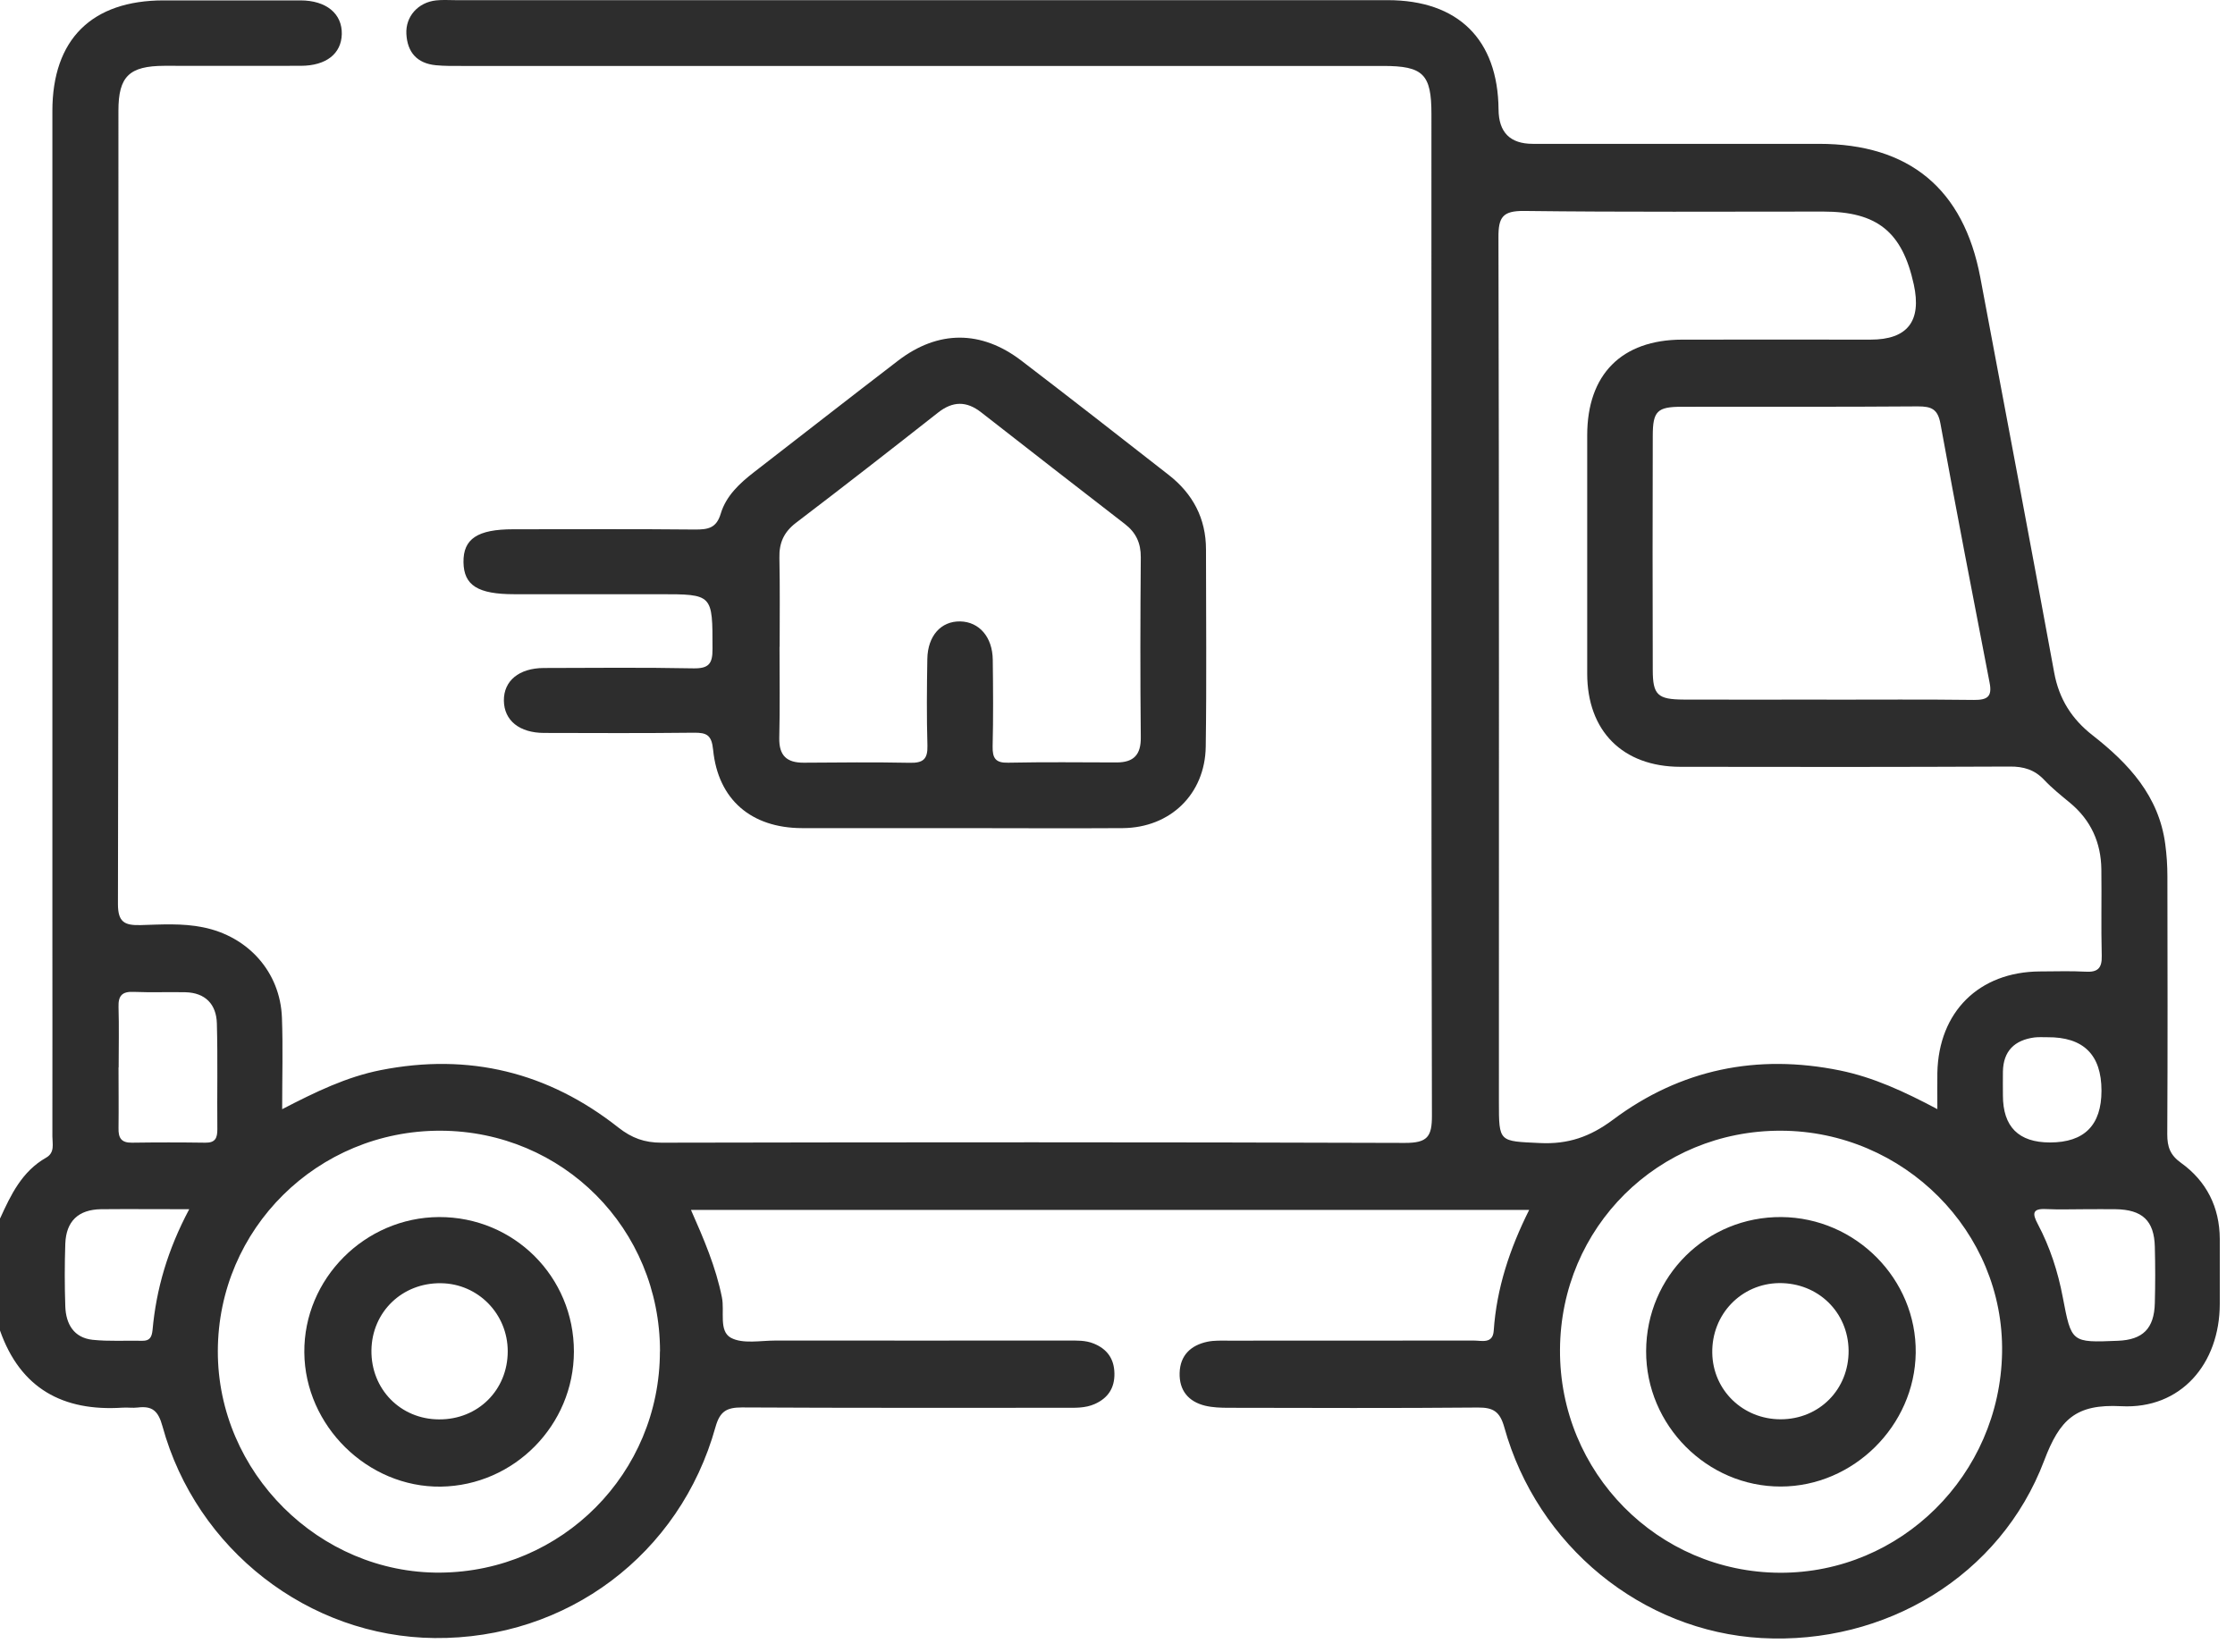
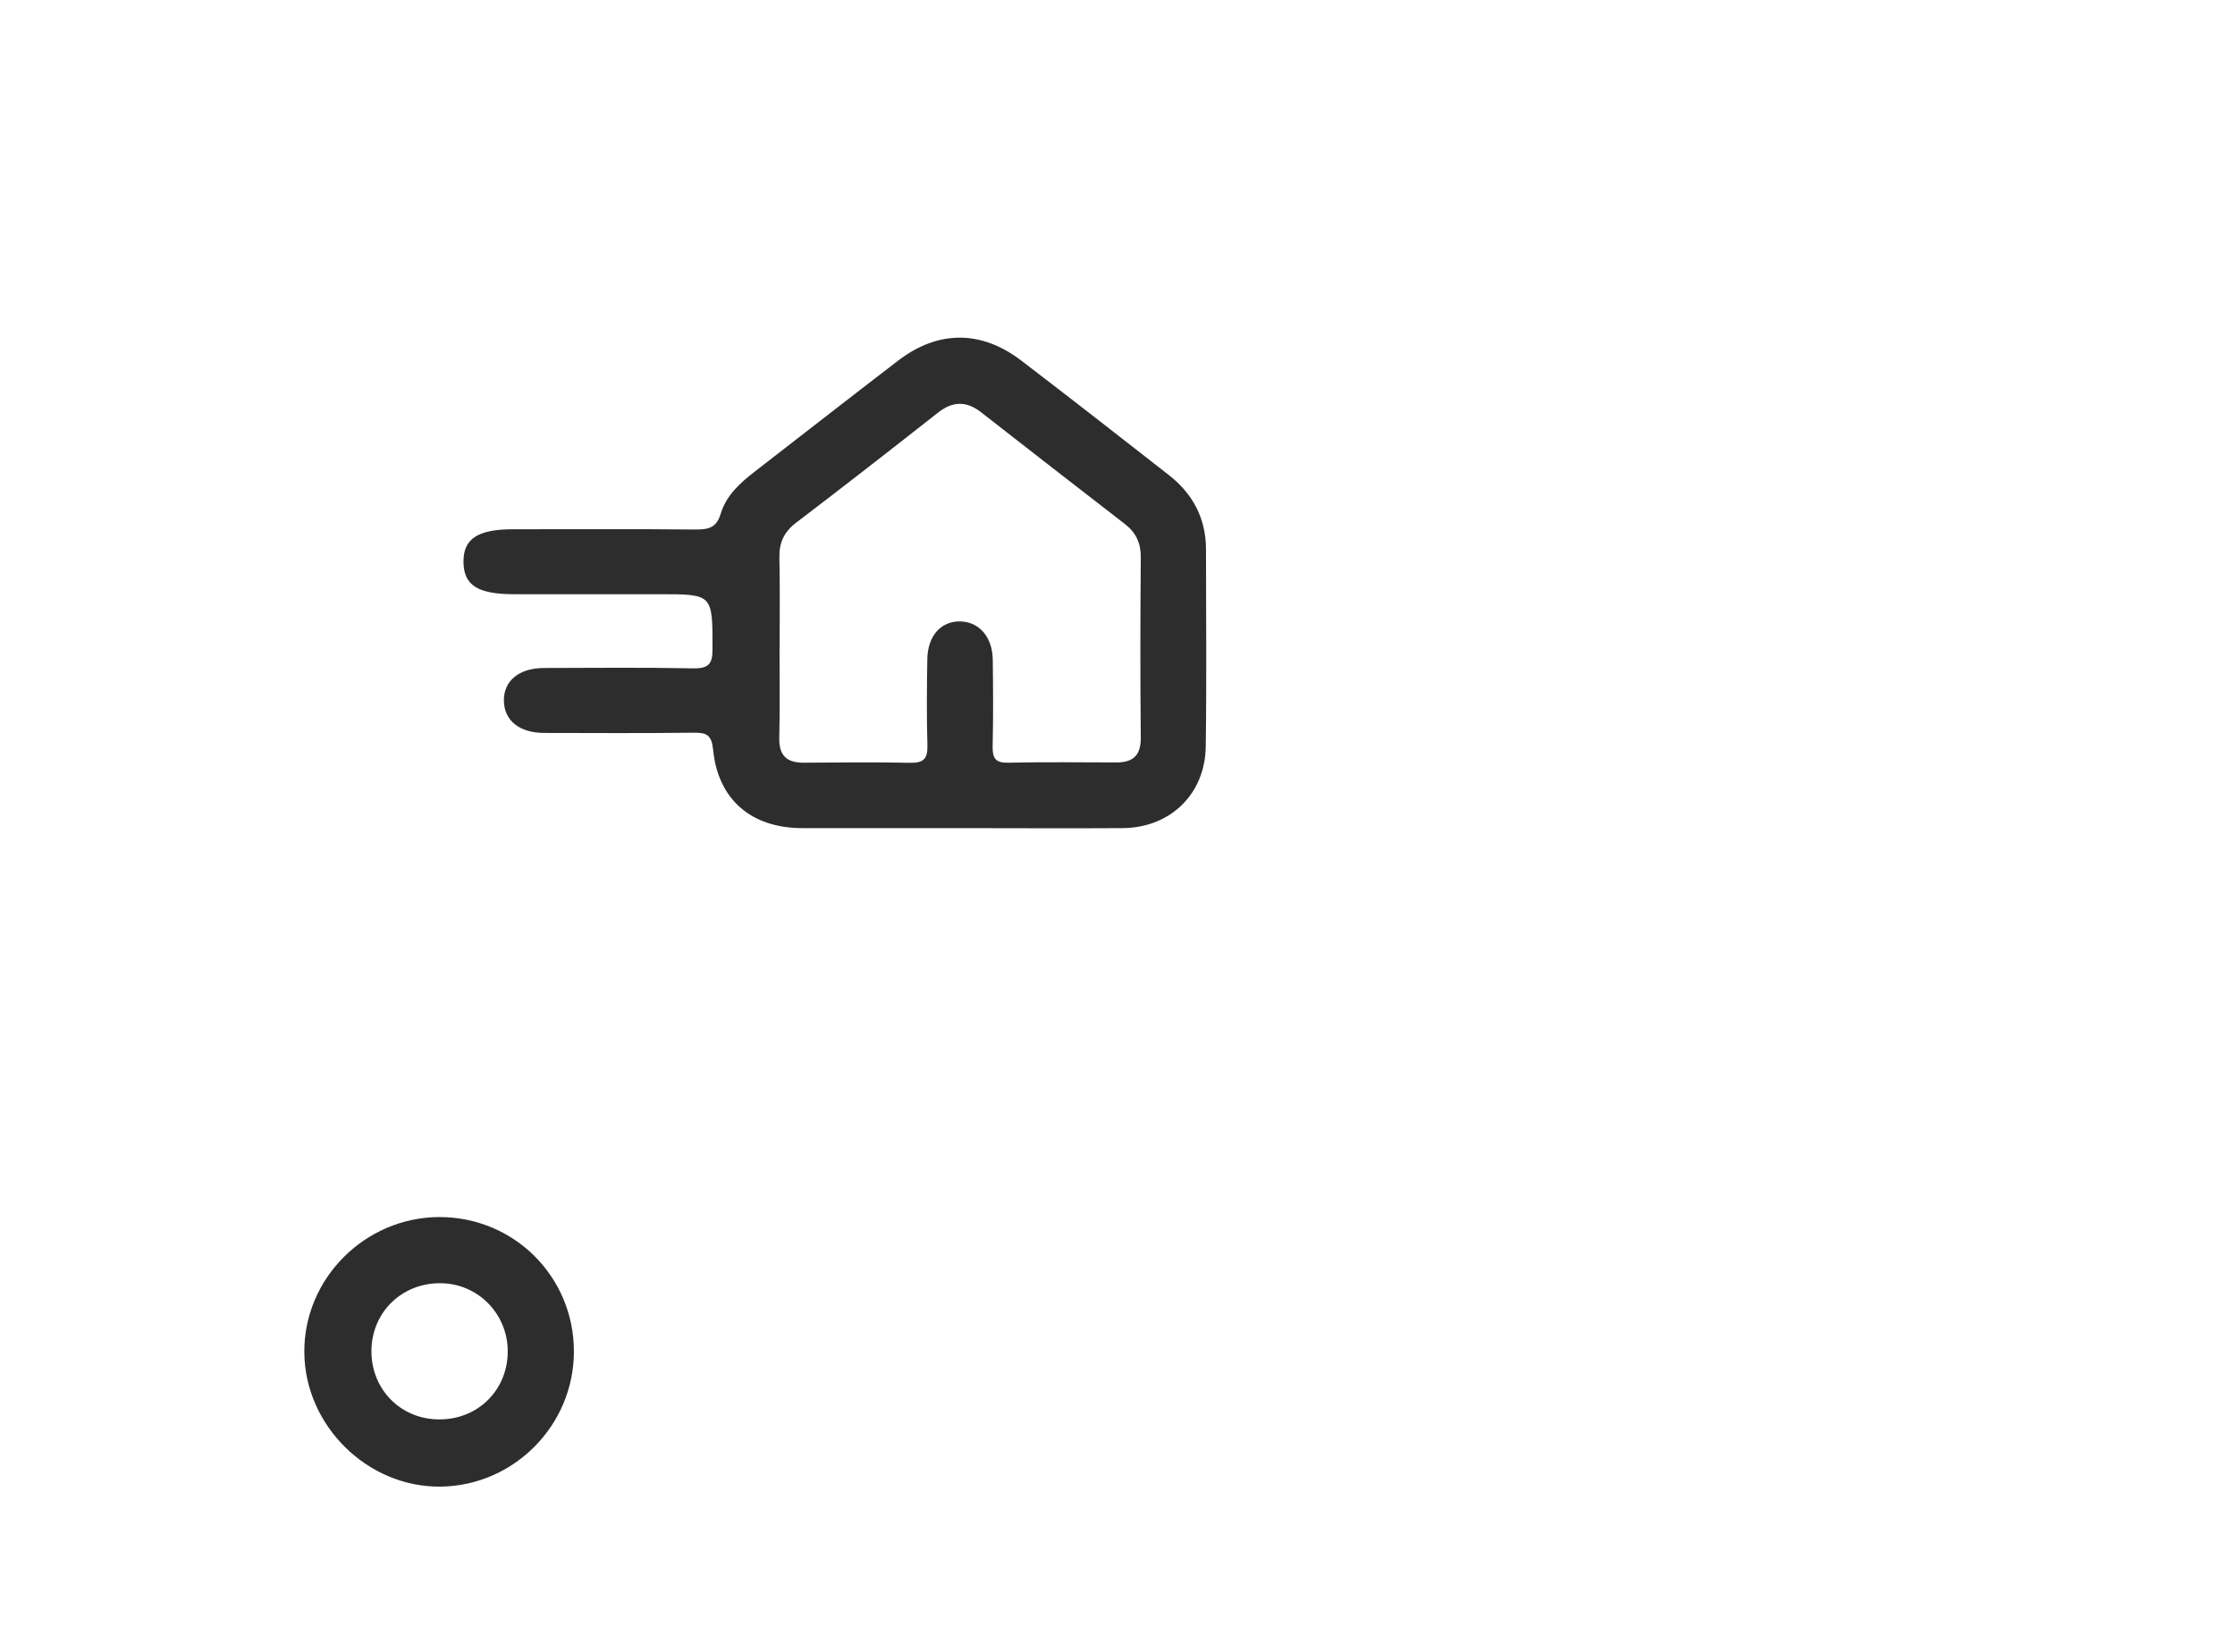
<svg xmlns="http://www.w3.org/2000/svg" width="69" height="51" viewBox="0 0 69 51" fill="none">
-   <path d="M0.004 37.617C0.336 36.886 0.68 36.165 1.423 35.743C1.699 35.586 1.617 35.317 1.617 35.082C1.621 32.83 1.617 30.575 1.617 28.323C1.617 20.027 1.617 11.726 1.617 3.429C1.617 1.218 2.83 0.012 5.056 0.012C6.46 0.012 7.868 0.012 9.272 0.012C10.074 0.012 10.567 0.423 10.552 1.054C10.537 1.659 10.071 2.029 9.29 2.032C7.886 2.036 6.478 2.032 5.074 2.032C3.992 2.036 3.656 2.357 3.656 3.418C3.656 11.58 3.659 19.747 3.641 27.909C3.641 28.469 3.842 28.574 4.335 28.562C4.977 28.544 5.627 28.499 6.269 28.63C7.662 28.91 8.652 30.011 8.704 31.419C8.738 32.326 8.711 33.234 8.711 34.246C9.749 33.708 10.698 33.249 11.755 33.039C14.48 32.502 16.926 33.103 19.092 34.813C19.506 35.138 19.898 35.28 20.421 35.28C28.072 35.265 35.723 35.261 43.374 35.287C44.065 35.287 44.211 35.101 44.207 34.436C44.184 24.13 44.192 13.824 44.192 3.519C44.192 2.29 43.938 2.036 42.702 2.036C33.221 2.036 23.741 2.036 14.26 2.036C13.991 2.036 13.722 2.04 13.457 2.014C12.879 1.958 12.576 1.618 12.546 1.05C12.516 0.509 12.908 0.072 13.465 0.012C13.663 -0.01 13.864 0.005 14.066 0.005C23.659 0.005 33.251 0.005 42.84 0.005C45.017 0.005 46.245 1.218 46.264 3.38C46.269 4.087 46.621 4.441 47.321 4.441C50.267 4.441 53.209 4.441 56.156 4.441C58.941 4.441 60.621 5.83 61.137 8.567C61.902 12.633 62.671 16.696 63.418 20.766C63.568 21.584 63.963 22.203 64.606 22.704C65.718 23.574 66.648 24.575 66.846 26.057C66.891 26.386 66.913 26.722 66.913 27.054C66.917 29.709 66.924 32.364 66.909 35.019C66.909 35.407 66.995 35.661 67.335 35.904C68.119 36.467 68.526 37.27 68.53 38.252C68.53 38.921 68.53 39.589 68.53 40.261C68.526 42.109 67.328 43.513 65.487 43.416C64.083 43.342 63.59 43.823 63.108 45.097C61.757 48.663 58.198 50.787 54.378 50.574C50.693 50.365 47.459 47.733 46.44 44.062C46.305 43.584 46.104 43.454 45.629 43.457C43.064 43.48 40.499 43.469 37.934 43.465C37.691 43.465 37.441 43.457 37.206 43.401C36.687 43.274 36.403 42.927 36.418 42.389C36.433 41.844 36.765 41.534 37.273 41.426C37.486 41.381 37.717 41.392 37.937 41.392C40.458 41.392 42.978 41.392 45.499 41.389C45.741 41.389 46.089 41.501 46.115 41.083C46.204 39.779 46.604 38.566 47.209 37.356H21.332C21.728 38.252 22.102 39.122 22.288 40.059C22.374 40.485 22.184 41.094 22.564 41.303C22.93 41.501 23.476 41.389 23.942 41.389C26.952 41.392 29.965 41.389 32.975 41.389C33.244 41.389 33.509 41.377 33.767 41.482C34.181 41.65 34.398 41.953 34.405 42.404C34.413 42.856 34.207 43.166 33.796 43.349C33.501 43.48 33.188 43.465 32.874 43.465C29.551 43.465 26.228 43.472 22.904 43.454C22.43 43.454 22.225 43.577 22.09 44.055C20.996 47.994 17.494 50.615 13.416 50.574C9.537 50.537 6.06 47.852 5.015 44.032C4.884 43.554 4.697 43.401 4.249 43.457C4.096 43.476 3.936 43.45 3.783 43.461C1.945 43.581 0.631 42.871 0 41.079V37.599L0.004 37.617ZM59.811 34.246C59.811 33.794 59.807 33.458 59.811 33.125C59.849 31.24 61.096 30.004 62.977 29.993C63.444 29.993 63.915 29.974 64.382 30C64.755 30.023 64.897 29.899 64.886 29.511C64.863 28.619 64.886 27.726 64.874 26.837C64.863 26.016 64.553 25.325 63.911 24.791C63.635 24.563 63.355 24.339 63.112 24.082C62.813 23.764 62.477 23.663 62.044 23.667C58.654 23.682 55.267 23.682 51.876 23.675C50.095 23.671 49.001 22.569 49.001 20.796C49.001 18.343 49.001 15.889 49.001 13.44C49.001 11.562 50.062 10.49 51.932 10.486C53.87 10.482 55.812 10.486 57.75 10.486C58.888 10.486 59.332 9.917 59.083 8.78C58.728 7.159 57.955 6.532 56.286 6.532C53.209 6.532 50.133 6.551 47.056 6.513C46.391 6.506 46.257 6.704 46.261 7.331C46.283 16.225 46.275 25.123 46.275 34.018C46.275 35.276 46.275 35.231 47.545 35.291C48.411 35.332 49.087 35.101 49.797 34.571C51.88 33.013 54.244 32.528 56.809 33.051C57.843 33.264 58.781 33.697 59.815 34.246H59.811ZM20.376 41.725C20.376 37.938 17.382 34.925 13.603 34.91C9.805 34.899 6.732 37.938 6.725 41.714C6.717 45.459 9.858 48.584 13.592 48.554C17.352 48.524 20.373 45.485 20.373 41.721L20.376 41.725ZM48.161 41.672C48.139 45.462 51.182 48.547 54.957 48.558C58.684 48.569 61.742 45.537 61.809 41.766C61.876 38.028 58.777 34.922 54.983 34.91C51.197 34.899 48.18 37.89 48.161 41.672ZM56.395 21.602C57.91 21.602 59.426 21.591 60.943 21.61C61.349 21.613 61.51 21.513 61.424 21.079C60.909 18.417 60.394 15.755 59.908 13.089C59.826 12.63 59.632 12.547 59.21 12.547C56.779 12.566 54.352 12.555 51.921 12.559C51.163 12.559 51.025 12.693 51.025 13.459C51.018 15.867 51.018 18.272 51.025 20.68C51.025 21.457 51.174 21.595 51.981 21.599C53.452 21.606 54.923 21.599 56.395 21.599V21.602ZM3.659 32.957C3.659 33.581 3.667 34.205 3.659 34.828C3.652 35.127 3.738 35.284 4.07 35.28C4.828 35.269 5.582 35.269 6.34 35.28C6.643 35.284 6.71 35.142 6.71 34.869C6.699 33.779 6.725 32.688 6.695 31.598C6.68 31.008 6.34 30.65 5.724 30.635C5.19 30.624 4.656 30.646 4.122 30.624C3.775 30.609 3.648 30.739 3.659 31.087C3.678 31.71 3.663 32.334 3.663 32.957H3.659ZM5.844 37.334C4.85 37.334 3.984 37.326 3.118 37.334C2.42 37.345 2.042 37.703 2.016 38.398C1.994 39.044 1.994 39.69 2.016 40.336C2.035 40.877 2.278 41.303 2.86 41.366C3.368 41.419 3.883 41.385 4.395 41.396C4.626 41.4 4.686 41.28 4.709 41.068C4.824 39.794 5.175 38.588 5.844 37.33V37.334ZM64.374 37.334C63.974 37.334 63.571 37.349 63.172 37.33C62.742 37.307 62.739 37.468 62.91 37.789C63.288 38.502 63.534 39.264 63.683 40.052C63.952 41.452 63.941 41.456 65.382 41.396C66.155 41.366 66.506 41.019 66.525 40.231C66.54 39.652 66.54 39.074 66.525 38.495C66.506 37.688 66.14 37.345 65.311 37.334C64.998 37.33 64.688 37.334 64.374 37.334ZM64.878 33.674C64.878 32.564 64.32 32.014 63.205 32.024C63.071 32.024 62.937 32.016 62.806 32.031C62.193 32.114 61.846 32.45 61.835 33.088C61.831 33.331 61.835 33.577 61.835 33.82C61.835 34.788 62.319 35.273 63.288 35.273C64.348 35.273 64.878 34.74 64.878 33.674Z" fill="#2D2D2D" />
  <path d="M29.644 25.568C28.016 25.568 26.388 25.568 24.76 25.568C23.196 25.564 22.169 24.69 22.016 23.152C21.971 22.696 21.822 22.618 21.422 22.622C19.884 22.64 18.345 22.633 16.803 22.629C16.034 22.629 15.563 22.244 15.556 21.632C15.549 21.02 16.023 20.628 16.788 20.624C18.327 20.62 19.869 20.605 21.407 20.635C21.881 20.643 22.001 20.493 21.997 20.034C21.997 18.346 22.012 18.346 20.362 18.346C18.868 18.346 17.371 18.346 15.877 18.346C14.753 18.346 14.32 18.074 14.309 17.36C14.298 16.636 14.742 16.341 15.844 16.341C17.718 16.341 19.592 16.33 21.463 16.349C21.859 16.349 22.117 16.308 22.251 15.859C22.415 15.31 22.834 14.922 23.282 14.575C24.764 13.429 26.239 12.275 27.725 11.136C28.961 10.188 30.294 10.188 31.534 11.136C33.057 12.301 34.569 13.481 36.078 14.661C36.825 15.243 37.232 16.005 37.232 16.965C37.232 18.996 37.254 21.023 37.224 23.055C37.202 24.522 36.127 25.557 34.659 25.568C32.986 25.579 31.313 25.568 29.641 25.568H29.644ZM24.066 19.974C24.066 20.912 24.081 21.849 24.058 22.782C24.047 23.331 24.29 23.551 24.816 23.548C25.91 23.54 27.001 23.529 28.095 23.551C28.498 23.559 28.644 23.439 28.632 23.021C28.606 22.129 28.614 21.236 28.629 20.348C28.64 19.631 29.051 19.175 29.644 19.186C30.231 19.198 30.641 19.668 30.649 20.37C30.66 21.262 30.667 22.155 30.645 23.044C30.638 23.41 30.735 23.559 31.127 23.548C32.239 23.525 33.356 23.537 34.472 23.54C35.003 23.54 35.227 23.301 35.219 22.76C35.2 20.908 35.204 19.059 35.219 17.207C35.223 16.763 35.066 16.438 34.726 16.177C33.244 15.03 31.765 13.884 30.29 12.73C29.838 12.376 29.413 12.383 28.961 12.738C27.509 13.88 26.049 15.019 24.577 16.139C24.2 16.427 24.051 16.759 24.062 17.222C24.081 18.137 24.07 19.052 24.07 19.963L24.066 19.974Z" fill="#2D2D2D" />
  <path d="M13.554 37.576C15.866 37.569 17.721 39.417 17.718 41.732C17.714 44.002 15.873 45.866 13.61 45.899C11.355 45.929 9.413 44.025 9.395 41.755C9.376 39.481 11.262 37.587 13.554 37.576ZM13.554 43.823C14.757 43.831 15.675 42.916 15.675 41.721C15.675 40.567 14.76 39.634 13.618 39.619C12.419 39.6 11.482 40.504 11.467 41.691C11.452 42.886 12.363 43.82 13.554 43.823Z" fill="#2D2D2D" />
-   <path d="M50.82 41.714C50.827 39.399 52.687 37.558 54.998 37.576C57.295 37.595 59.173 39.496 59.143 41.77C59.113 44.017 57.22 45.892 54.98 45.896C52.702 45.903 50.812 44.003 50.82 41.714ZM57.071 41.699C57.059 40.511 56.126 39.604 54.927 39.615C53.755 39.63 52.84 40.582 52.862 41.773C52.881 42.923 53.807 43.82 54.972 43.82C56.167 43.82 57.082 42.894 57.071 41.695V41.699Z" fill="#2D2D2D" />
</svg>